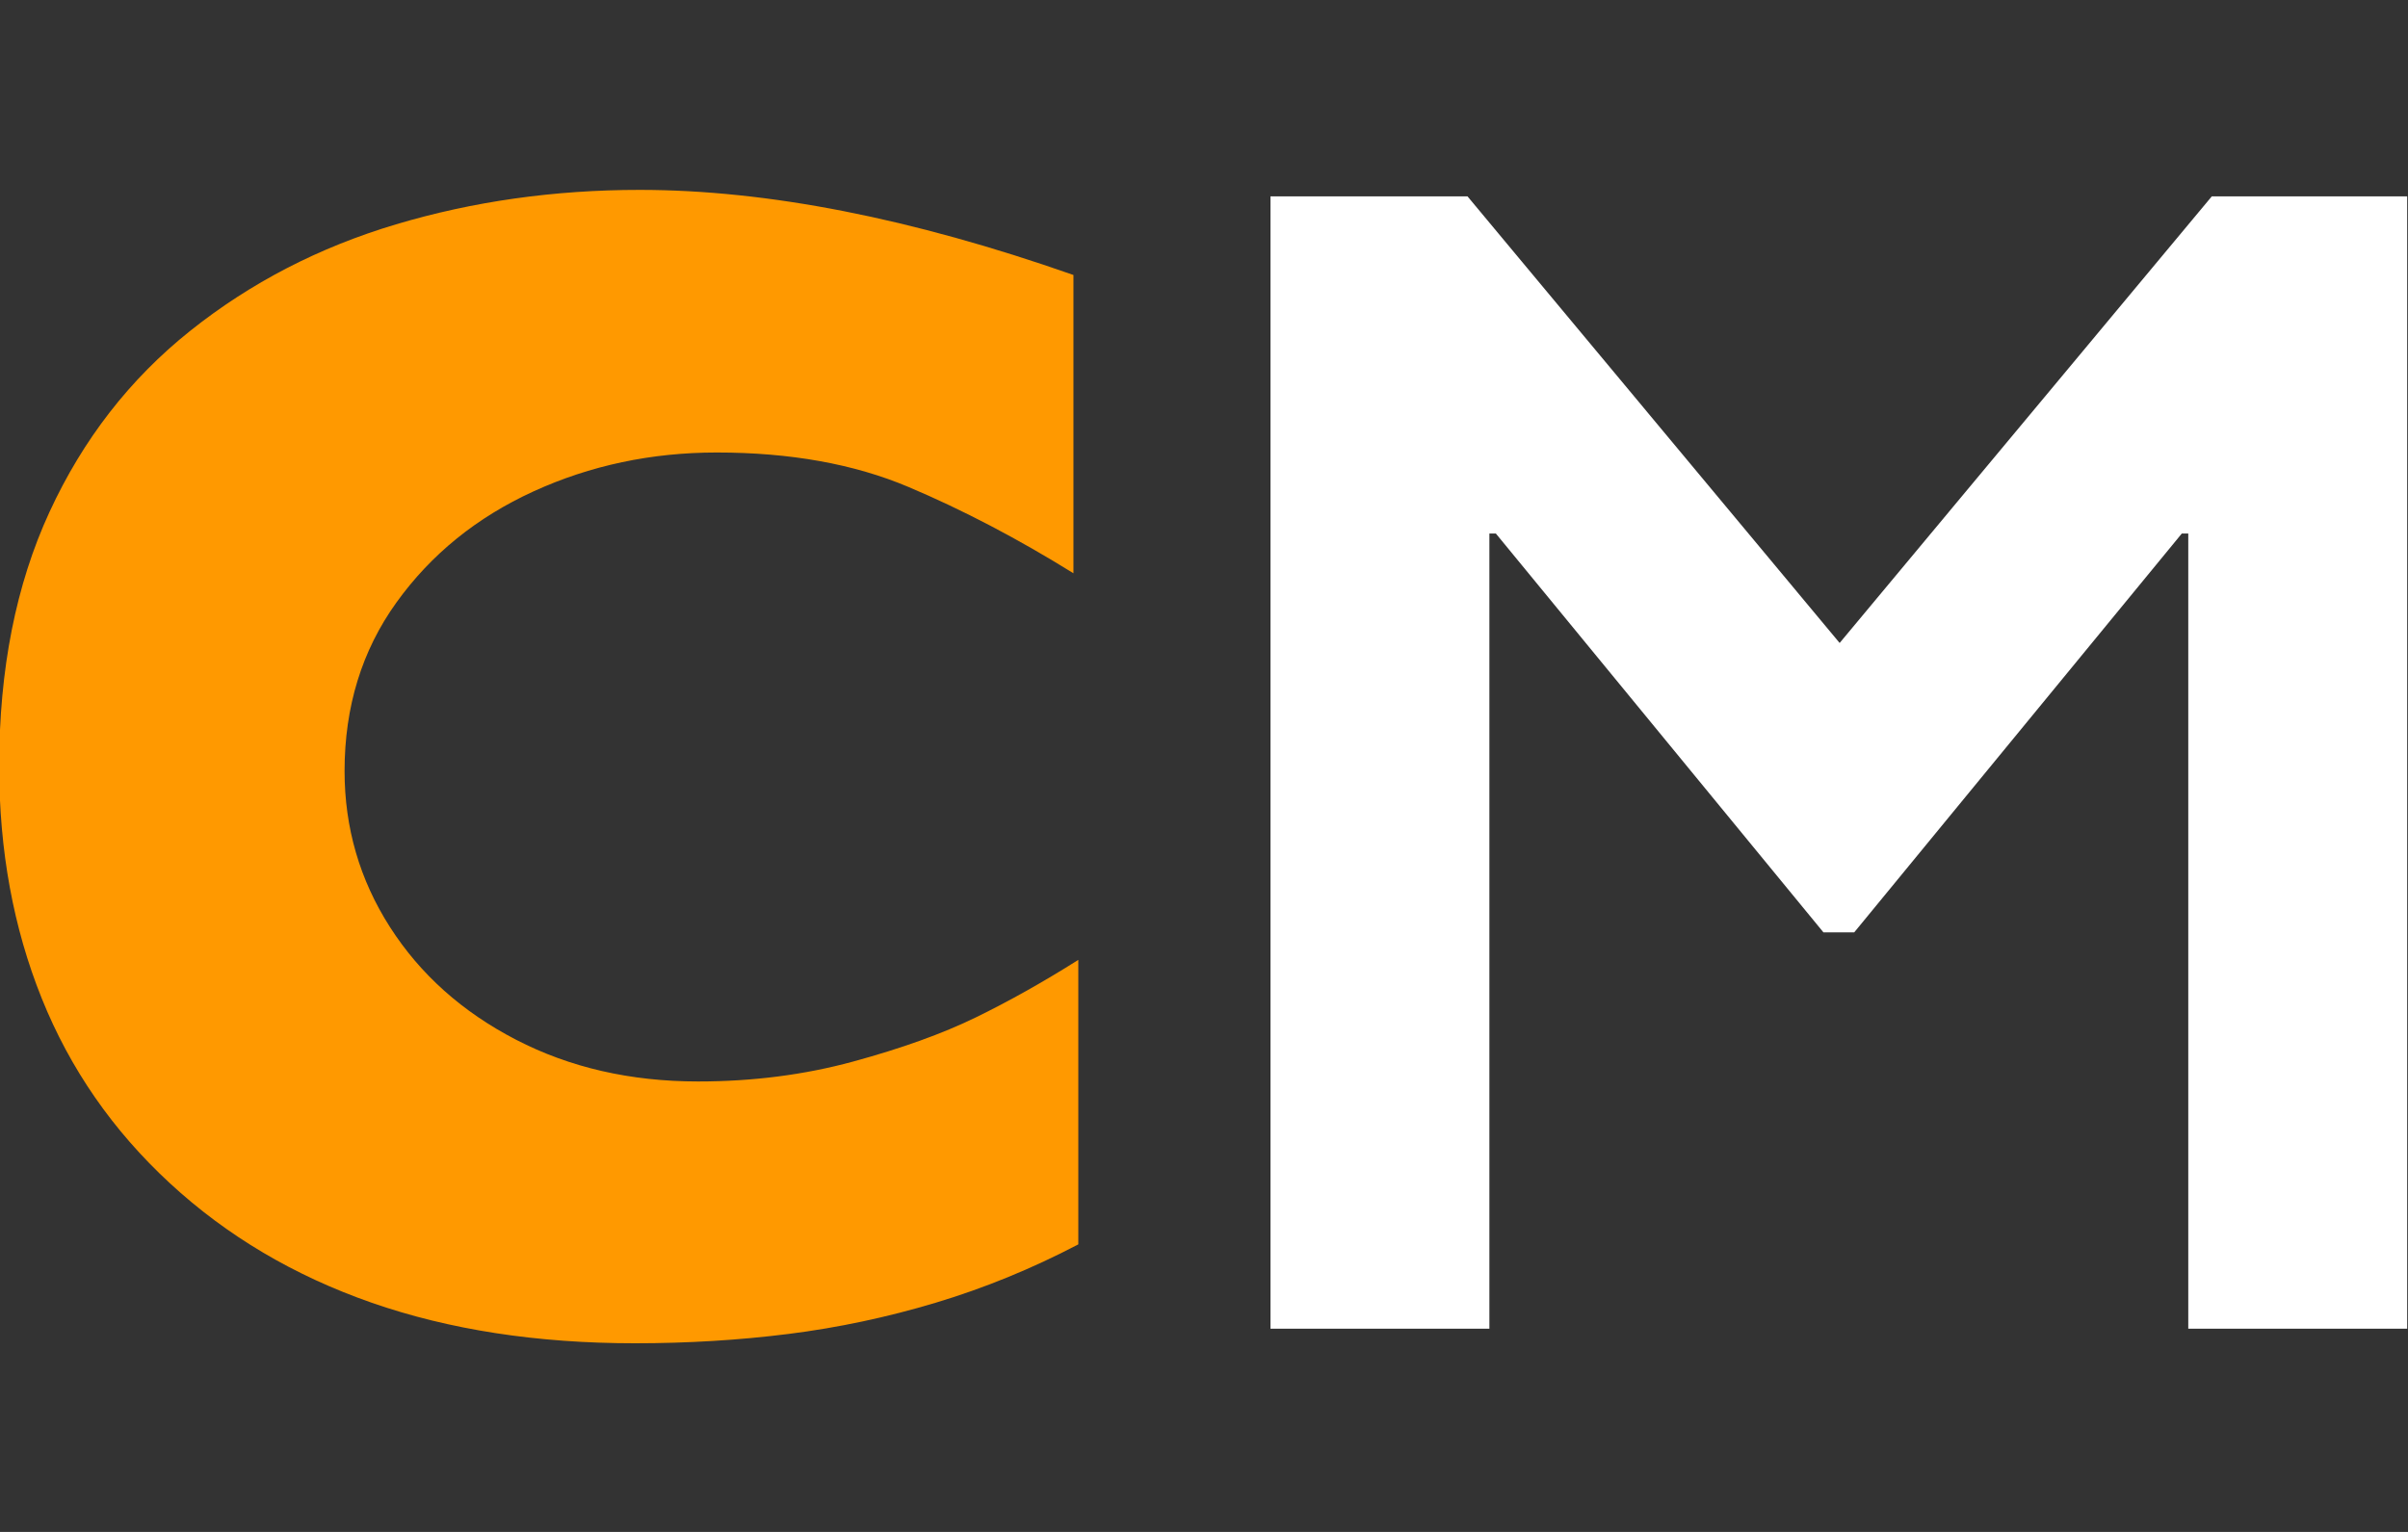
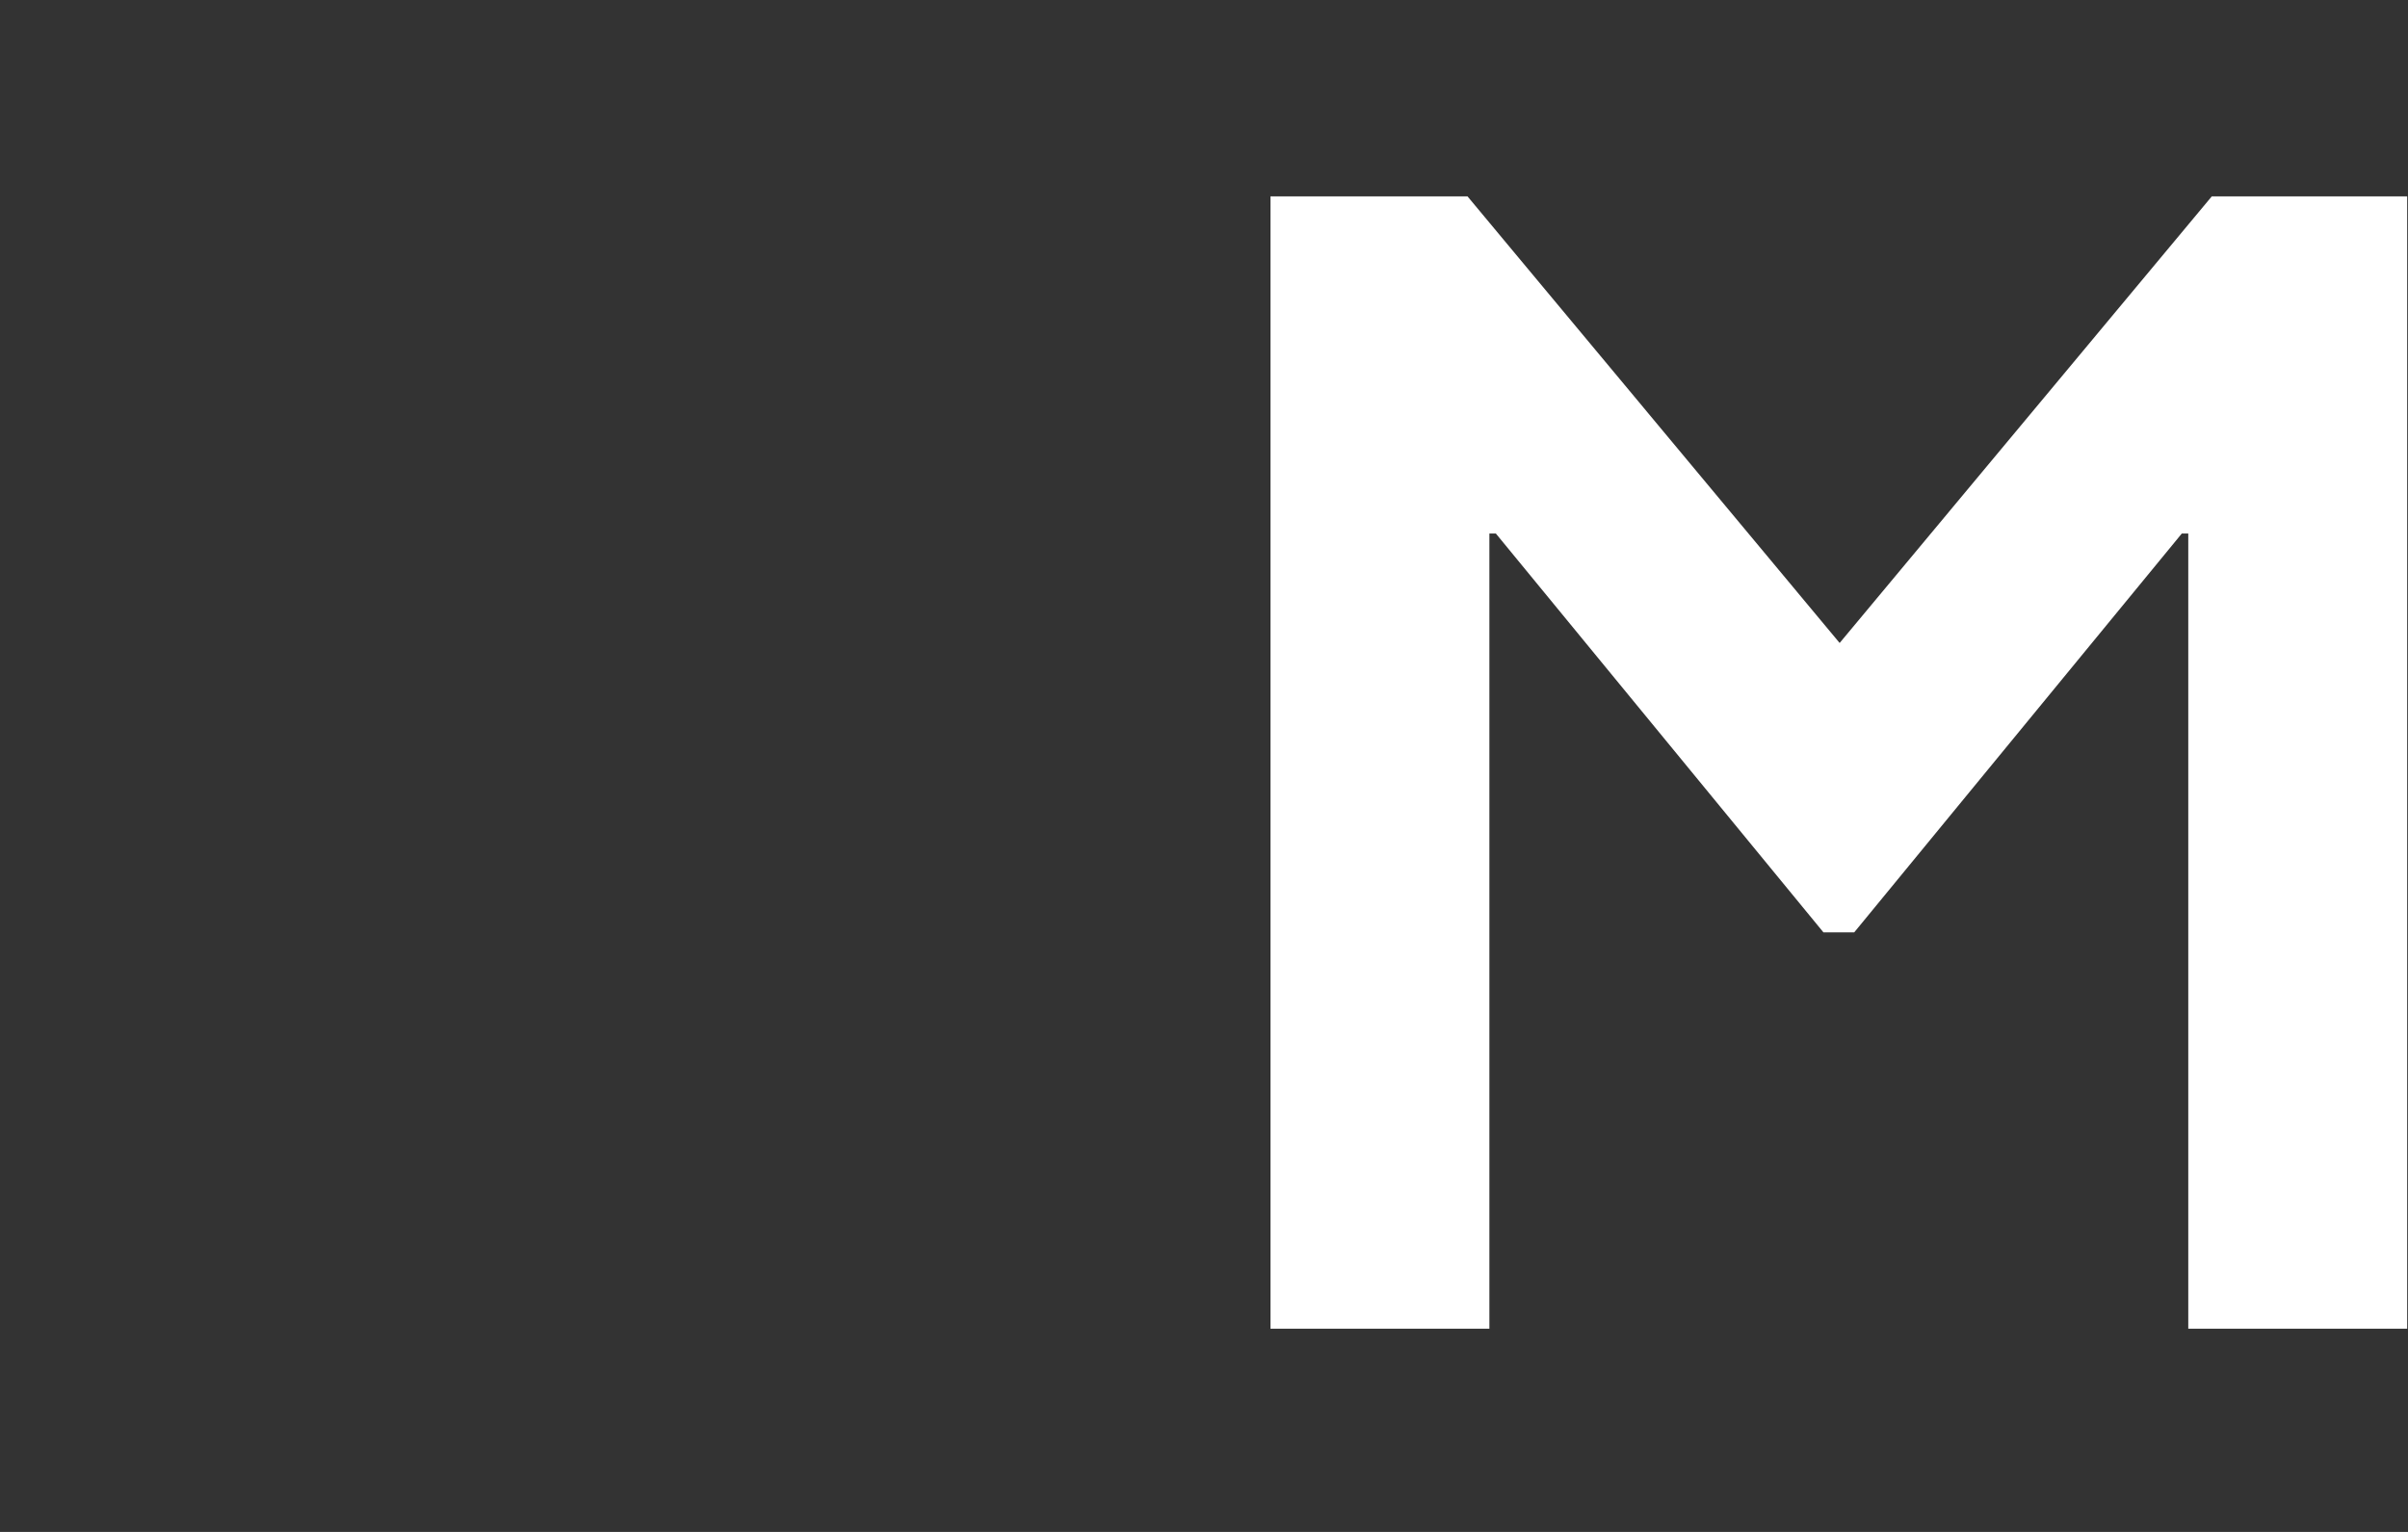
<svg xmlns="http://www.w3.org/2000/svg" width="935px" height="595px" viewBox="0 0 935 595" version="1.1">
  <rect x="0" y="0" width="935" height="595" fill="#333333" stroke="none" />
  <title>logo_small</title>
  <g id="logo_small" stroke="none" stroke-width="1" fill="none" fill-rule="evenodd">
-     <path d="M418.697,483.324 C400.648,492.768 382.179,500.323 363.29,505.99 C344.402,511.657 325.355,515.697 306.152,518.11 C286.948,520.524 267.063,521.731 246.495,521.731 C208.507,521.731 174.455,516.484 144.338,505.99 C114.221,495.496 88.092,480.018 65.95,459.555 C43.808,439.092 27.228,415.167 16.209,387.778 C5.191,360.389 -0.318,330.325 -0.318,297.584 C-0.318,260.016 6.188,227.118 19.2,198.89 C32.212,170.662 50.419,147.209 73.82,128.53 C97.221,109.851 123.875,96.051 153.782,87.132 C183.69,78.212 215.223,73.752 248.384,73.752 C297.914,73.752 354.056,84.771 416.808,106.808 L416.808,222.659 C395.191,209.227 373.837,198.051 352.744,189.131 C331.652,180.211 306.834,175.752 278.291,175.752 C252.896,175.752 229.18,180.789 207.143,190.863 C185.106,200.937 167.372,215.313 153.94,233.992 C140.508,252.671 133.792,274.498 133.792,299.473 C133.792,321.51 139.668,341.71 151.421,360.074 C163.174,378.438 179.492,393.025 200.375,403.833 C221.257,414.642 244.816,420.046 271.05,420.046 C292.248,420.046 312.291,417.475 331.179,412.333 C350.068,407.191 365.966,401.472 378.874,395.176 C391.781,388.88 405.055,381.429 418.697,372.824 L418.697,483.324 Z" id="Path" fill="#FF9900" fill-rule="nonzero" />
    <polygon id="Path" fill="#FFFFFF" fill-rule="nonzero" points="569.814 76.271 714.313 249.733 858.812 76.271 934.682 76.271 934.682 516.064 849.682 516.064 849.682 207.233 847.164 207.233 719.979 362.121 708.016 362.121 580.832 207.233 578.314 207.233 578.314 516.064 493.314 516.064 493.314 76.271" />
  </g>
</svg>